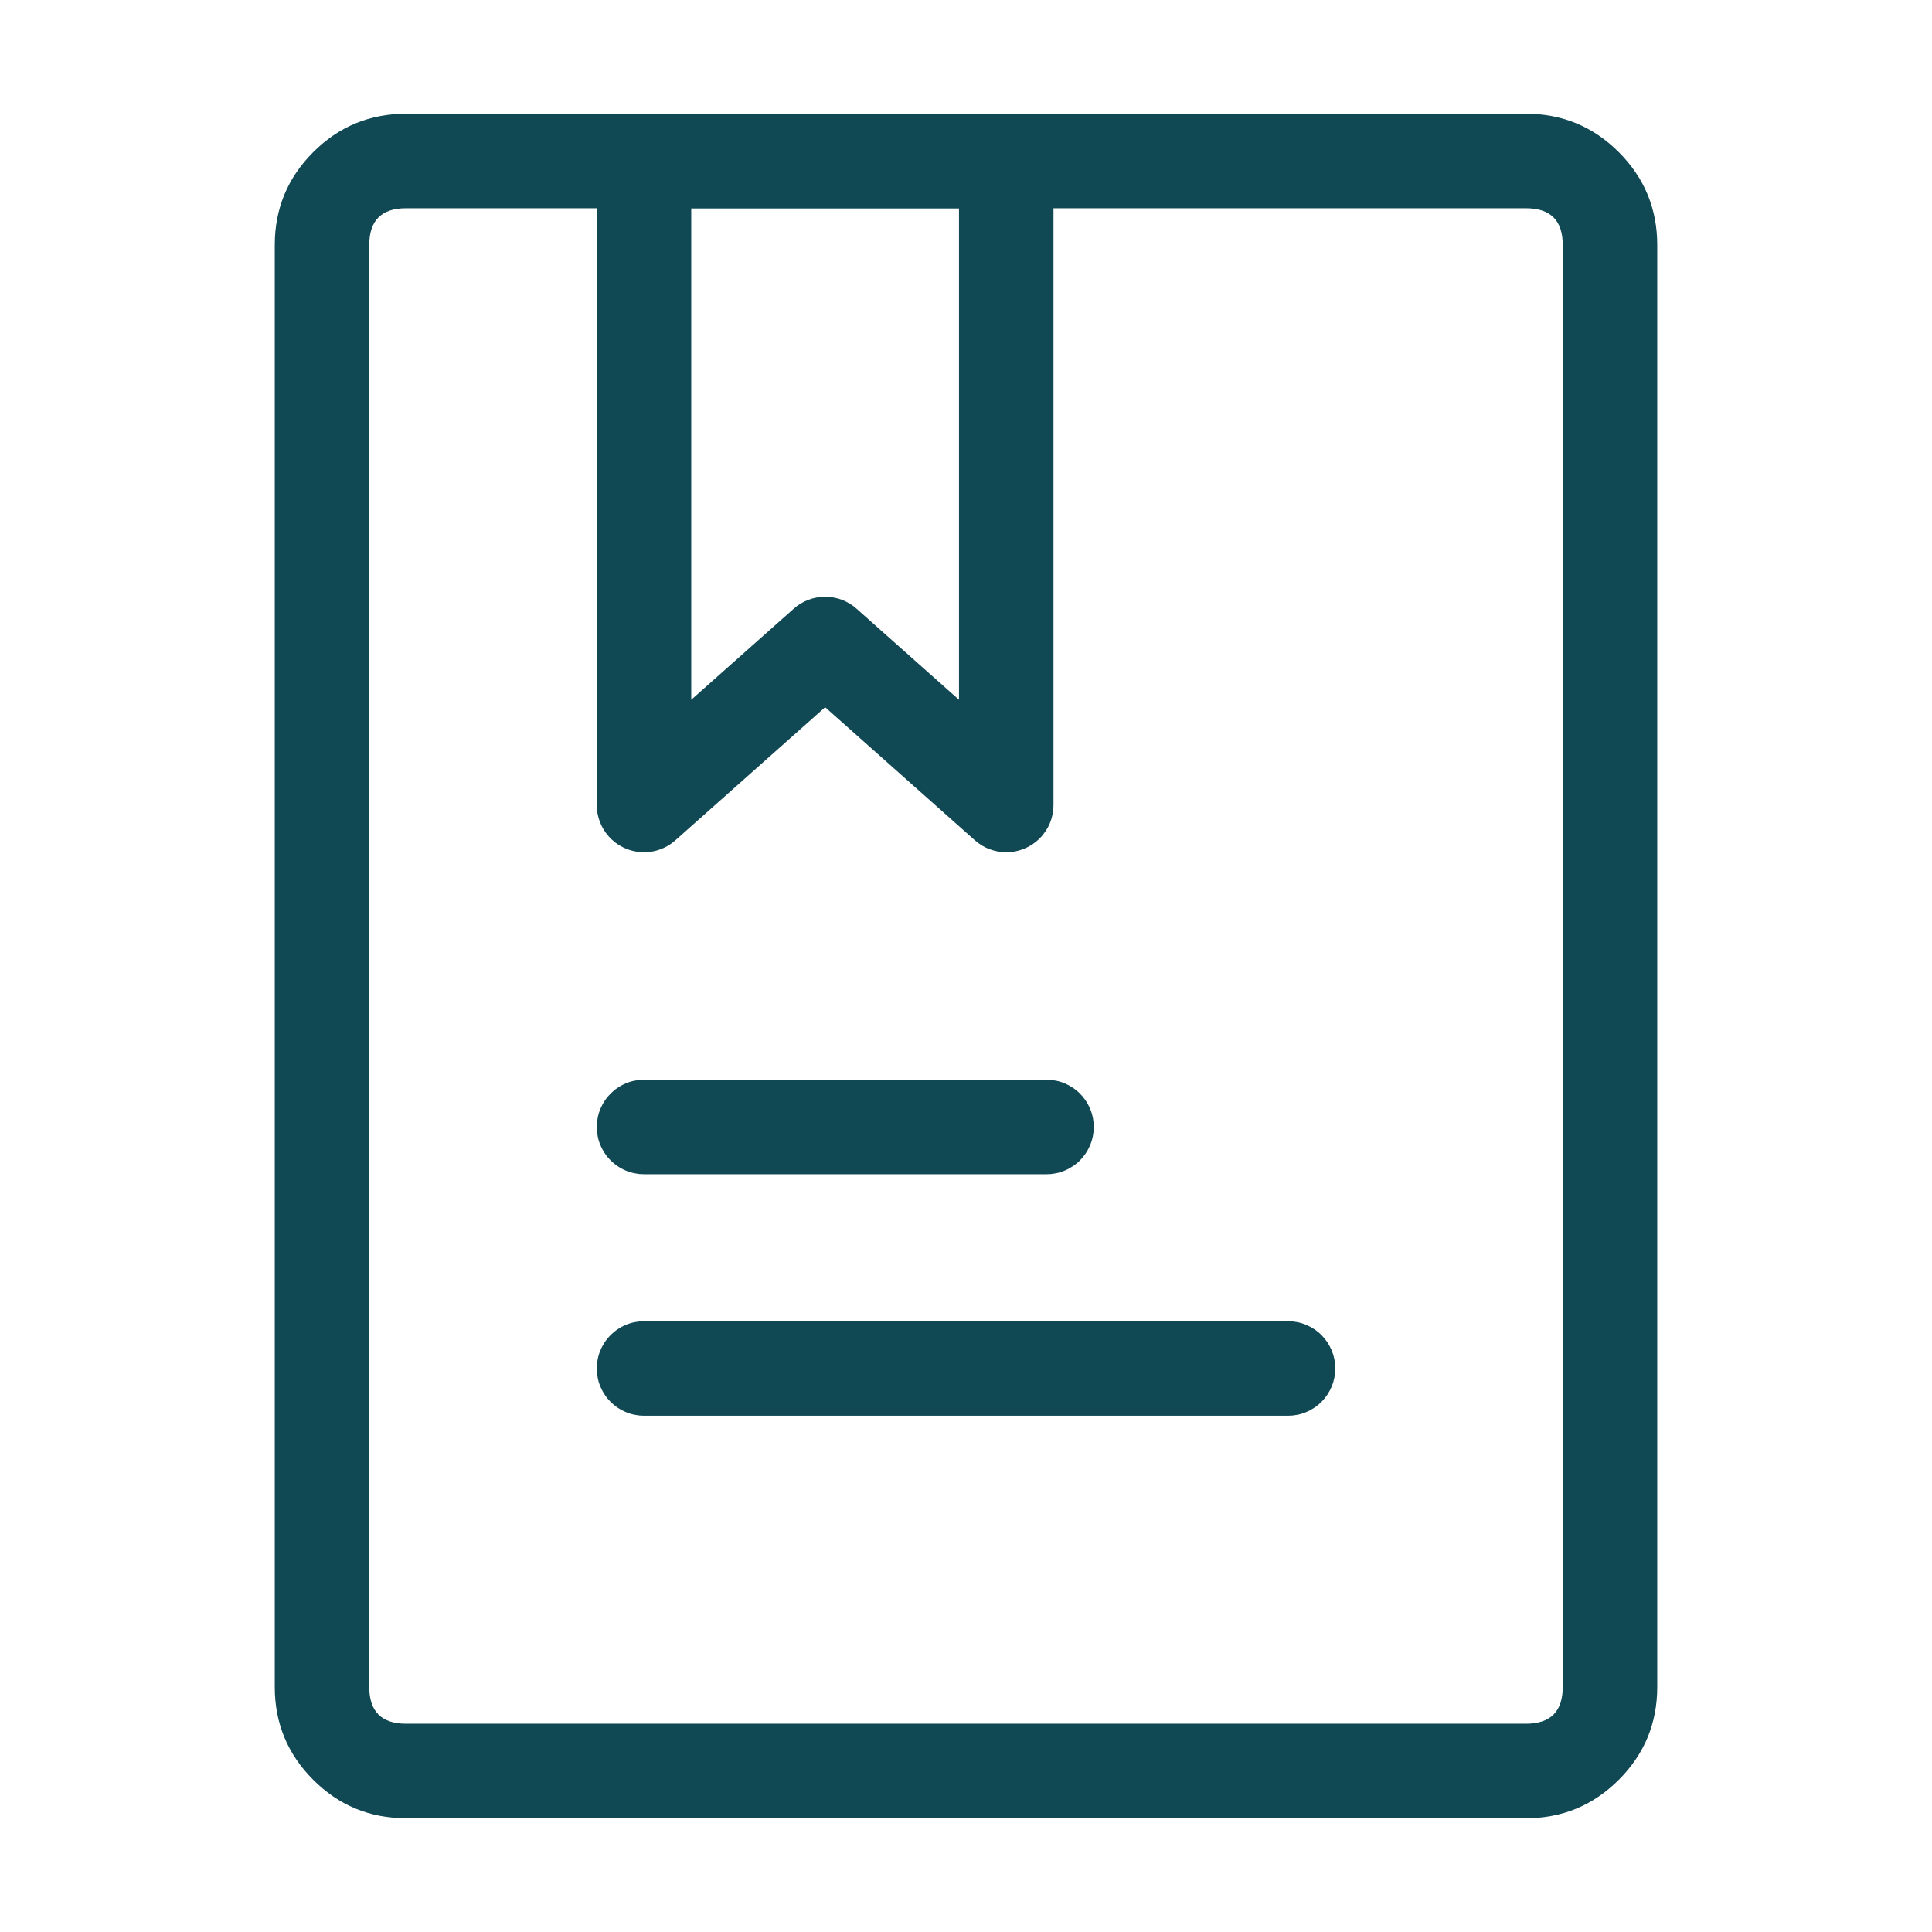
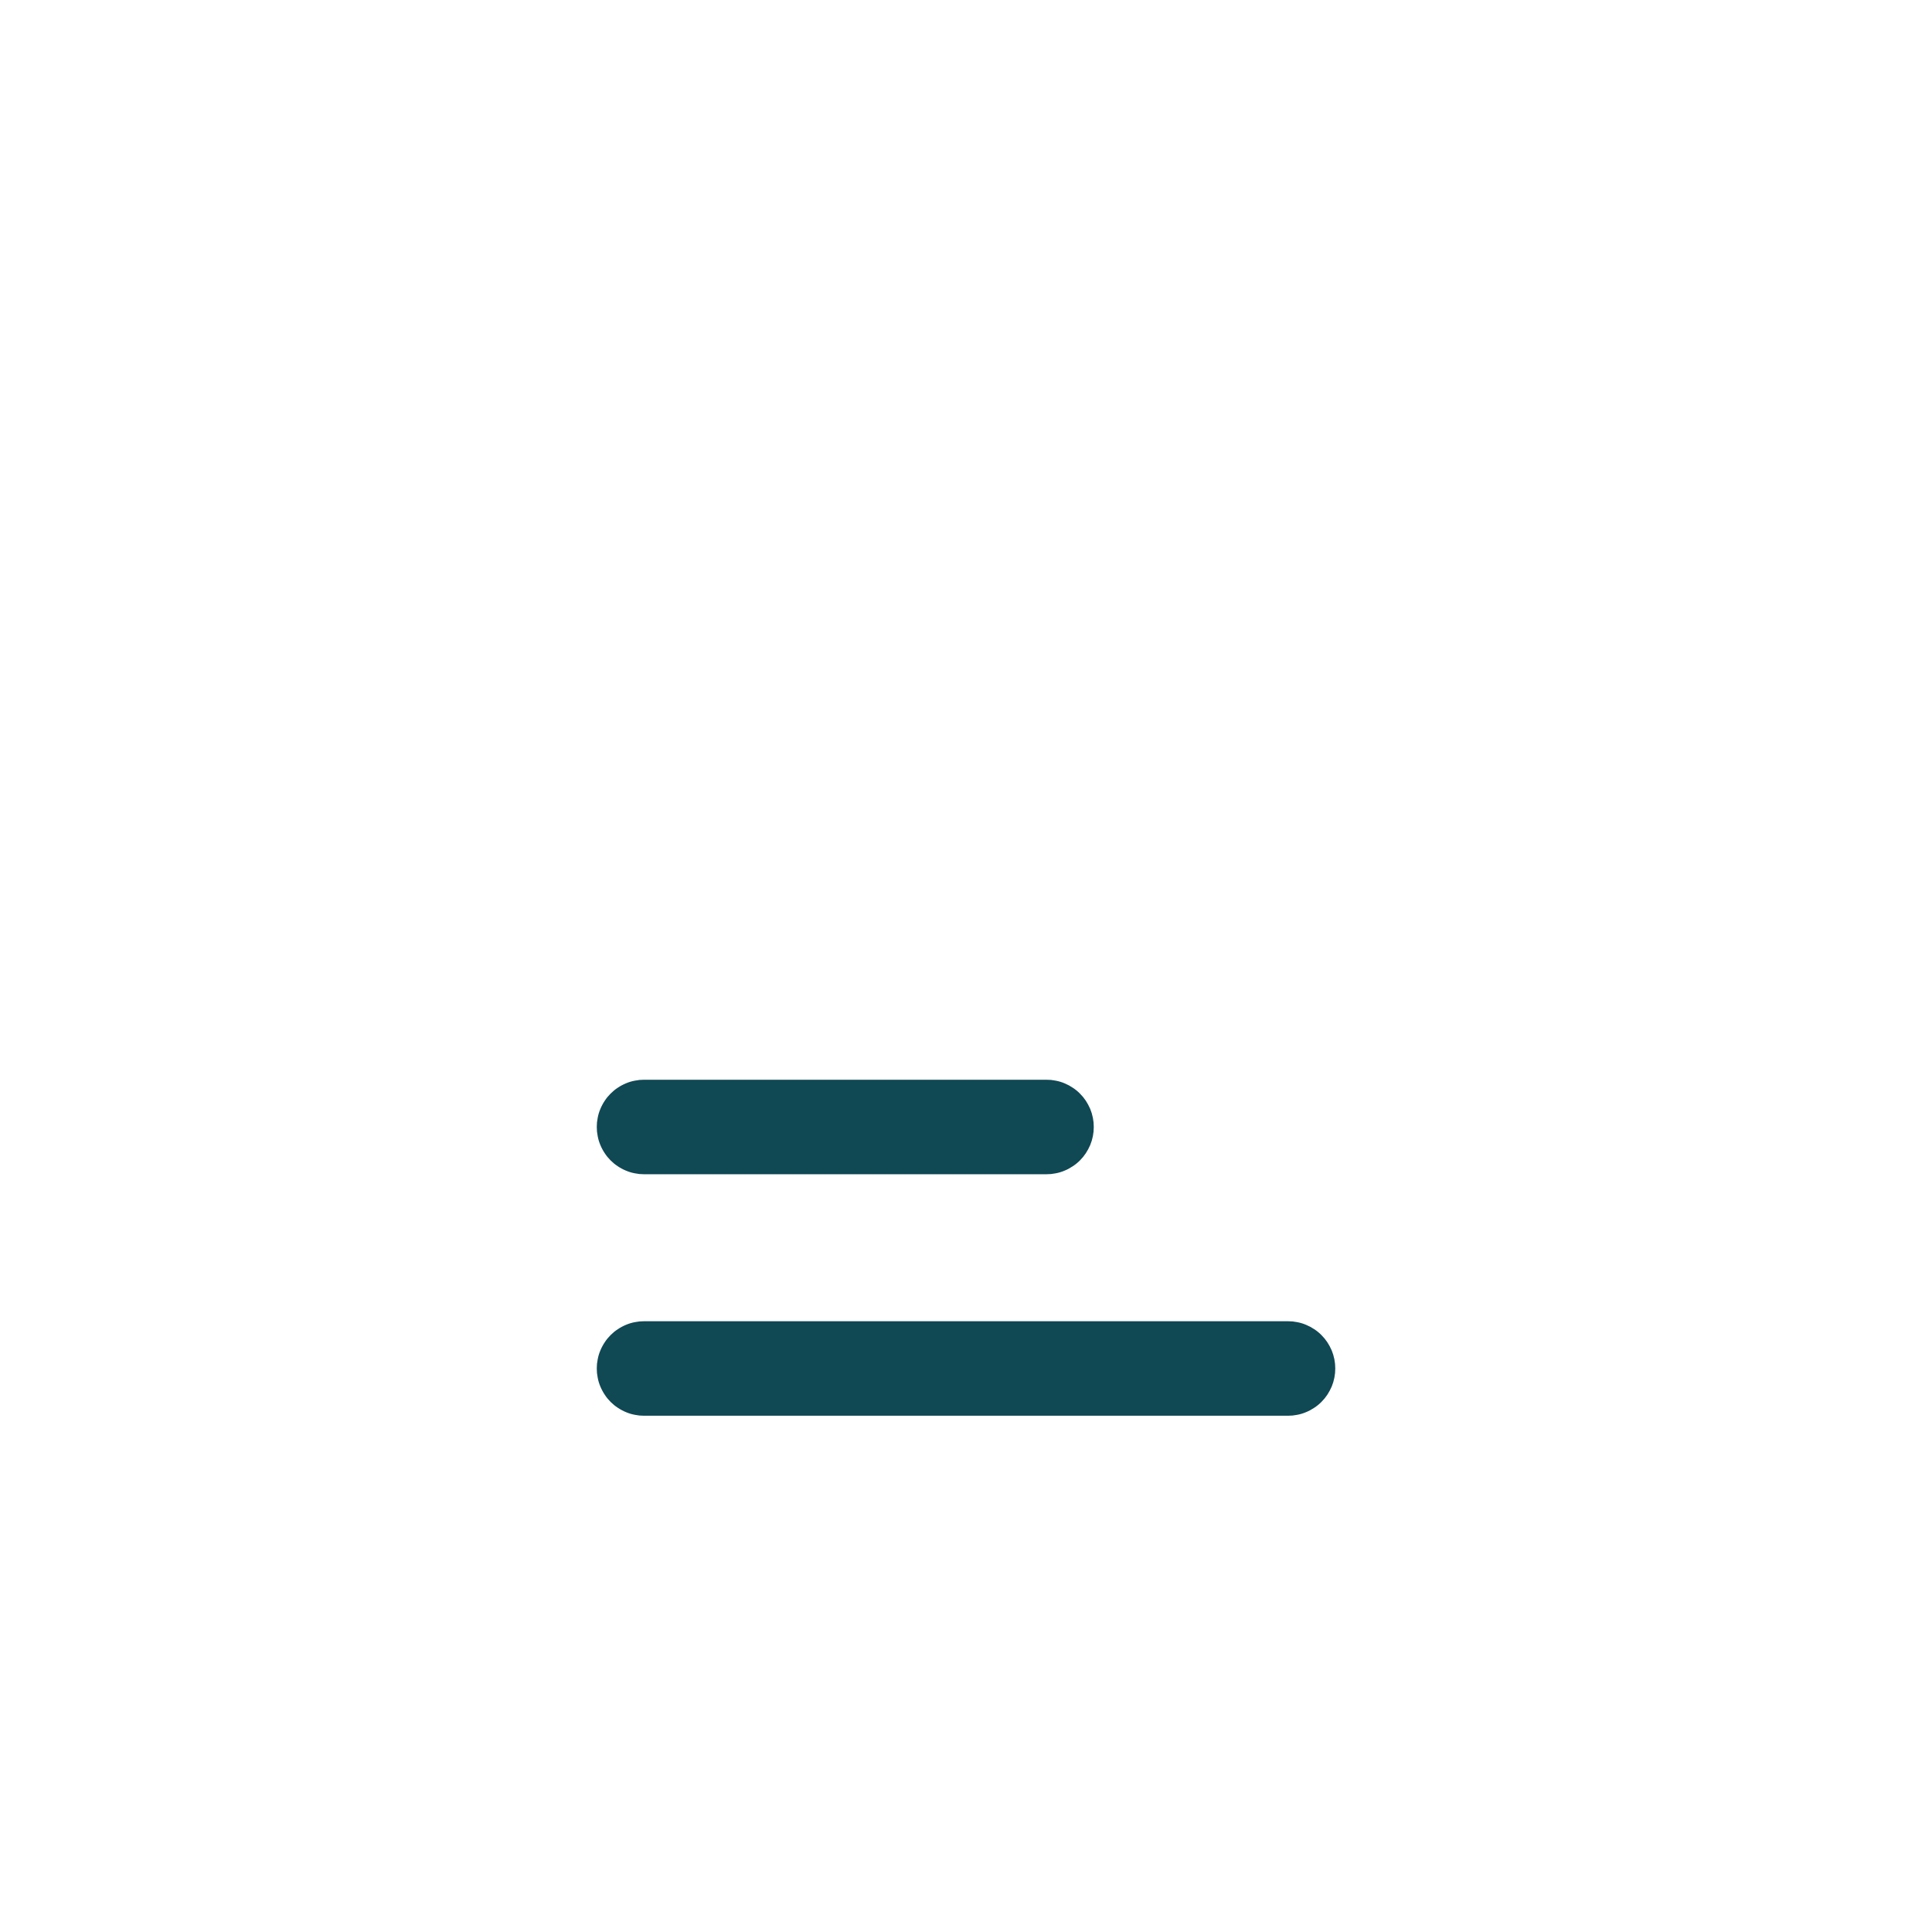
<svg xmlns="http://www.w3.org/2000/svg" fill="none" version="1.1" width="46" height="46" viewBox="0 0 46 46">
  <defs>
    <clipPath id="master_svg0_6_1571">
      <rect x="0" y="0" width="46" height="46" rx="0" />
    </clipPath>
  </defs>
  <g clip-path="url(#master_svg0_6_1571)">
    <g>
-       <path d="M6.542,40.166L6.542,5.833Q6.542,4.539,7.457,3.623Q8.372,2.708,9.667,2.708L36.333,2.708Q37.628,2.708,38.543,3.623Q39.458,4.539,39.458,5.833L39.458,40.166Q39.458,41.461,38.543,42.376Q37.628,43.291,36.333,43.291L9.667,43.291Q8.372,43.291,7.457,42.376Q6.542,41.461,6.542,40.166ZM8.792,40.166Q8.792,41.041,9.667,41.041L36.333,41.041Q37.208,41.041,37.208,40.166L37.208,5.833Q37.208,4.958,36.333,4.958L9.667,4.958Q8.792,4.958,8.792,5.833L8.792,40.166Z" fill="#104854" fill-opacity="1" />
-     </g>
+       </g>
    <g>
-       <path d="M14.208,3.833L14.208,19.166Q14.208,19.373,14.282,19.566Q14.355,19.759,14.493,19.914Q14.641,20.081,14.843,20.179Q15.044,20.276,15.267,20.289Q15.491,20.303,15.702,20.229Q15.914,20.156,16.081,20.007L19.646,16.838L23.211,20.007Q23.366,20.145,23.559,20.218Q23.752,20.291,23.958,20.291Q24.014,20.291,24.069,20.286Q24.124,20.281,24.178,20.27Q24.232,20.259,24.285,20.243Q24.338,20.227,24.389,20.206Q24.44,20.185,24.489,20.159Q24.538,20.132,24.584,20.102Q24.629,20.071,24.672,20.036Q24.715,20.001,24.754,19.962Q24.793,19.923,24.828,19.88Q24.863,19.837,24.894,19.791Q24.925,19.745,24.951,19.697Q24.977,19.648,24.998,19.597Q25.019,19.546,25.035,19.493Q25.051,19.44,25.062,19.386Q25.073,19.332,25.078,19.277Q25.083,19.222,25.083,19.166L25.083,3.833Q25.083,3.778,25.078,3.723Q25.073,3.668,25.062,3.614Q25.051,3.559,25.035,3.506Q25.019,3.454,24.998,3.402Q24.977,3.351,24.951,3.303Q24.925,3.254,24.894,3.208Q24.863,3.162,24.828,3.119Q24.793,3.077,24.754,3.038Q24.715,2.998,24.672,2.963Q24.629,2.928,24.584,2.898Q24.538,2.867,24.489,2.841Q24.44,2.815,24.389,2.794Q24.338,2.772,24.285,2.756Q24.232,2.74,24.178,2.73Q24.124,2.719,24.069,2.713Q24.014,2.708,23.958,2.708L15.333,2.708Q15.278,2.708,15.223,2.713Q15.168,2.719,15.114,2.73Q15.06,2.74,15.007,2.756Q14.954,2.772,14.903,2.794Q14.852,2.815,14.803,2.841Q14.754,2.867,14.708,2.898Q14.663,2.928,14.62,2.963Q14.577,2.998,14.538,3.038Q14.499,3.077,14.464,3.119Q14.429,3.162,14.398,3.208Q14.367,3.254,14.341,3.303Q14.315,3.351,14.294,3.402Q14.273,3.454,14.257,3.506Q14.241,3.559,14.23,3.614Q14.219,3.668,14.214,3.723Q14.208,3.778,14.208,3.833ZM16.458,16.661L18.899,14.492Q18.975,14.424,19.063,14.371Q19.15,14.318,19.246,14.281Q19.342,14.245,19.443,14.227Q19.544,14.208,19.646,14.208Q19.748,14.208,19.849,14.227Q19.95,14.245,20.046,14.281Q20.142,14.318,20.229,14.371Q20.317,14.424,20.393,14.492L22.833,16.661L22.833,4.958L16.458,4.958L16.458,16.661Z" fill-rule="evenodd" fill="#104854" fill-opacity="1" />
-     </g>
+       </g>
    <g>
      <path d="M15.334,25.708L24.917,25.708Q24.973,25.708,25.028,25.713Q25.083,25.719,25.137,25.73Q25.191,25.74,25.244,25.756Q25.297,25.772,25.348,25.794Q25.399,25.815,25.448,25.841Q25.496,25.867,25.542,25.898Q25.588,25.928,25.631,25.963Q25.674,25.998,25.713,26.038Q25.752,26.077,25.787,26.119Q25.822,26.162,25.853,26.208Q25.883,26.254,25.909,26.303Q25.935,26.351,25.957,26.402Q25.978,26.454,25.994,26.506Q26.01,26.559,26.021,26.614Q26.031,26.668,26.037,26.723Q26.042,26.778,26.042,26.833Q26.042,26.888,26.037,26.943Q26.031,26.998,26.021,27.052Q26.01,27.107,25.994,27.16Q25.978,27.212,25.957,27.264Q25.935,27.315,25.909,27.363Q25.883,27.412,25.853,27.458Q25.822,27.504,25.787,27.547Q25.752,27.589,25.713,27.629Q25.674,27.668,25.631,27.703Q25.588,27.738,25.542,27.768Q25.496,27.799,25.448,27.825Q25.399,27.851,25.348,27.872Q25.297,27.894,25.244,27.91Q25.191,27.926,25.137,27.936Q25.083,27.947,25.028,27.953Q24.973,27.958,24.917,27.958L15.334,27.958Q15.279,27.958,15.224,27.953Q15.169,27.947,15.115,27.936Q15.06,27.926,15.007,27.91Q14.955,27.894,14.903,27.872Q14.852,27.851,14.804,27.825Q14.755,27.799,14.709,27.768Q14.663,27.738,14.62,27.703Q14.578,27.668,14.538,27.629Q14.499,27.589,14.464,27.547Q14.429,27.504,14.399,27.458Q14.368,27.412,14.342,27.363Q14.316,27.315,14.295,27.264Q14.273,27.212,14.257,27.16Q14.241,27.107,14.231,27.052Q14.22,26.998,14.214,26.943Q14.209,26.888,14.209,26.833Q14.209,26.778,14.214,26.723Q14.22,26.668,14.231,26.614Q14.241,26.559,14.257,26.506Q14.273,26.454,14.295,26.402Q14.316,26.351,14.342,26.303Q14.368,26.254,14.399,26.208Q14.429,26.162,14.464,26.119Q14.499,26.077,14.538,26.038Q14.578,25.998,14.62,25.963Q14.663,25.928,14.709,25.898Q14.755,25.867,14.804,25.841Q14.852,25.815,14.903,25.794Q14.955,25.772,15.007,25.756Q15.06,25.74,15.115,25.73Q15.169,25.719,15.224,25.713Q15.279,25.708,15.334,25.708Z" fill-rule="evenodd" fill="#104854" fill-opacity="1" />
    </g>
    <g>
      <path d="M15.334,31.458L30.667,31.458Q30.723,31.458,30.778,31.463Q30.833,31.469,30.887,31.48Q30.941,31.49,30.994,31.506Q31.047,31.522,31.098,31.544Q31.149,31.565,31.198,31.591Q31.246,31.617,31.292,31.648Q31.338,31.678,31.381,31.713Q31.424,31.748,31.463,31.788Q31.502,31.827,31.537,31.869Q31.572,31.912,31.603,31.958Q31.633,32.004,31.659,32.053Q31.685,32.101,31.707,32.152Q31.728,32.204,31.744,32.256Q31.76,32.309,31.771,32.364Q31.781,32.418,31.787,32.473Q31.792,32.528,31.792,32.583Q31.792,32.638,31.787,32.693Q31.781,32.748,31.771,32.802Q31.76,32.857,31.744,32.91Q31.728,32.962,31.707,33.014Q31.685,33.065,31.659,33.113Q31.633,33.162,31.603,33.208Q31.572,33.254,31.537,33.297Q31.502,33.339,31.463,33.379Q31.424,33.418,31.381,33.453Q31.338,33.488,31.292,33.518Q31.246,33.549,31.198,33.575Q31.149,33.601,31.098,33.622Q31.047,33.644,30.994,33.66Q30.941,33.676,30.887,33.686Q30.833,33.697,30.778,33.703Q30.723,33.708,30.667,33.708L15.334,33.708Q15.279,33.708,15.224,33.703Q15.169,33.697,15.115,33.686Q15.06,33.676,15.007,33.66Q14.955,33.644,14.903,33.622Q14.852,33.601,14.804,33.575Q14.755,33.549,14.709,33.518Q14.663,33.488,14.62,33.453Q14.578,33.418,14.538,33.379Q14.499,33.339,14.464,33.297Q14.429,33.254,14.399,33.208Q14.368,33.162,14.342,33.113Q14.316,33.065,14.295,33.014Q14.273,32.962,14.257,32.91Q14.241,32.857,14.231,32.802Q14.22,32.748,14.214,32.693Q14.209,32.638,14.209,32.583Q14.209,32.528,14.214,32.473Q14.22,32.418,14.231,32.364Q14.241,32.309,14.257,32.256Q14.273,32.204,14.295,32.152Q14.316,32.101,14.342,32.053Q14.368,32.004,14.399,31.958Q14.429,31.912,14.464,31.869Q14.499,31.827,14.538,31.788Q14.578,31.748,14.62,31.713Q14.663,31.678,14.709,31.648Q14.755,31.617,14.804,31.591Q14.852,31.565,14.903,31.544Q14.955,31.522,15.007,31.506Q15.06,31.49,15.115,31.48Q15.169,31.469,15.224,31.463Q15.279,31.458,15.334,31.458Z" fill-rule="evenodd" fill="#104854" fill-opacity="1" />
    </g>
  </g>
</svg>